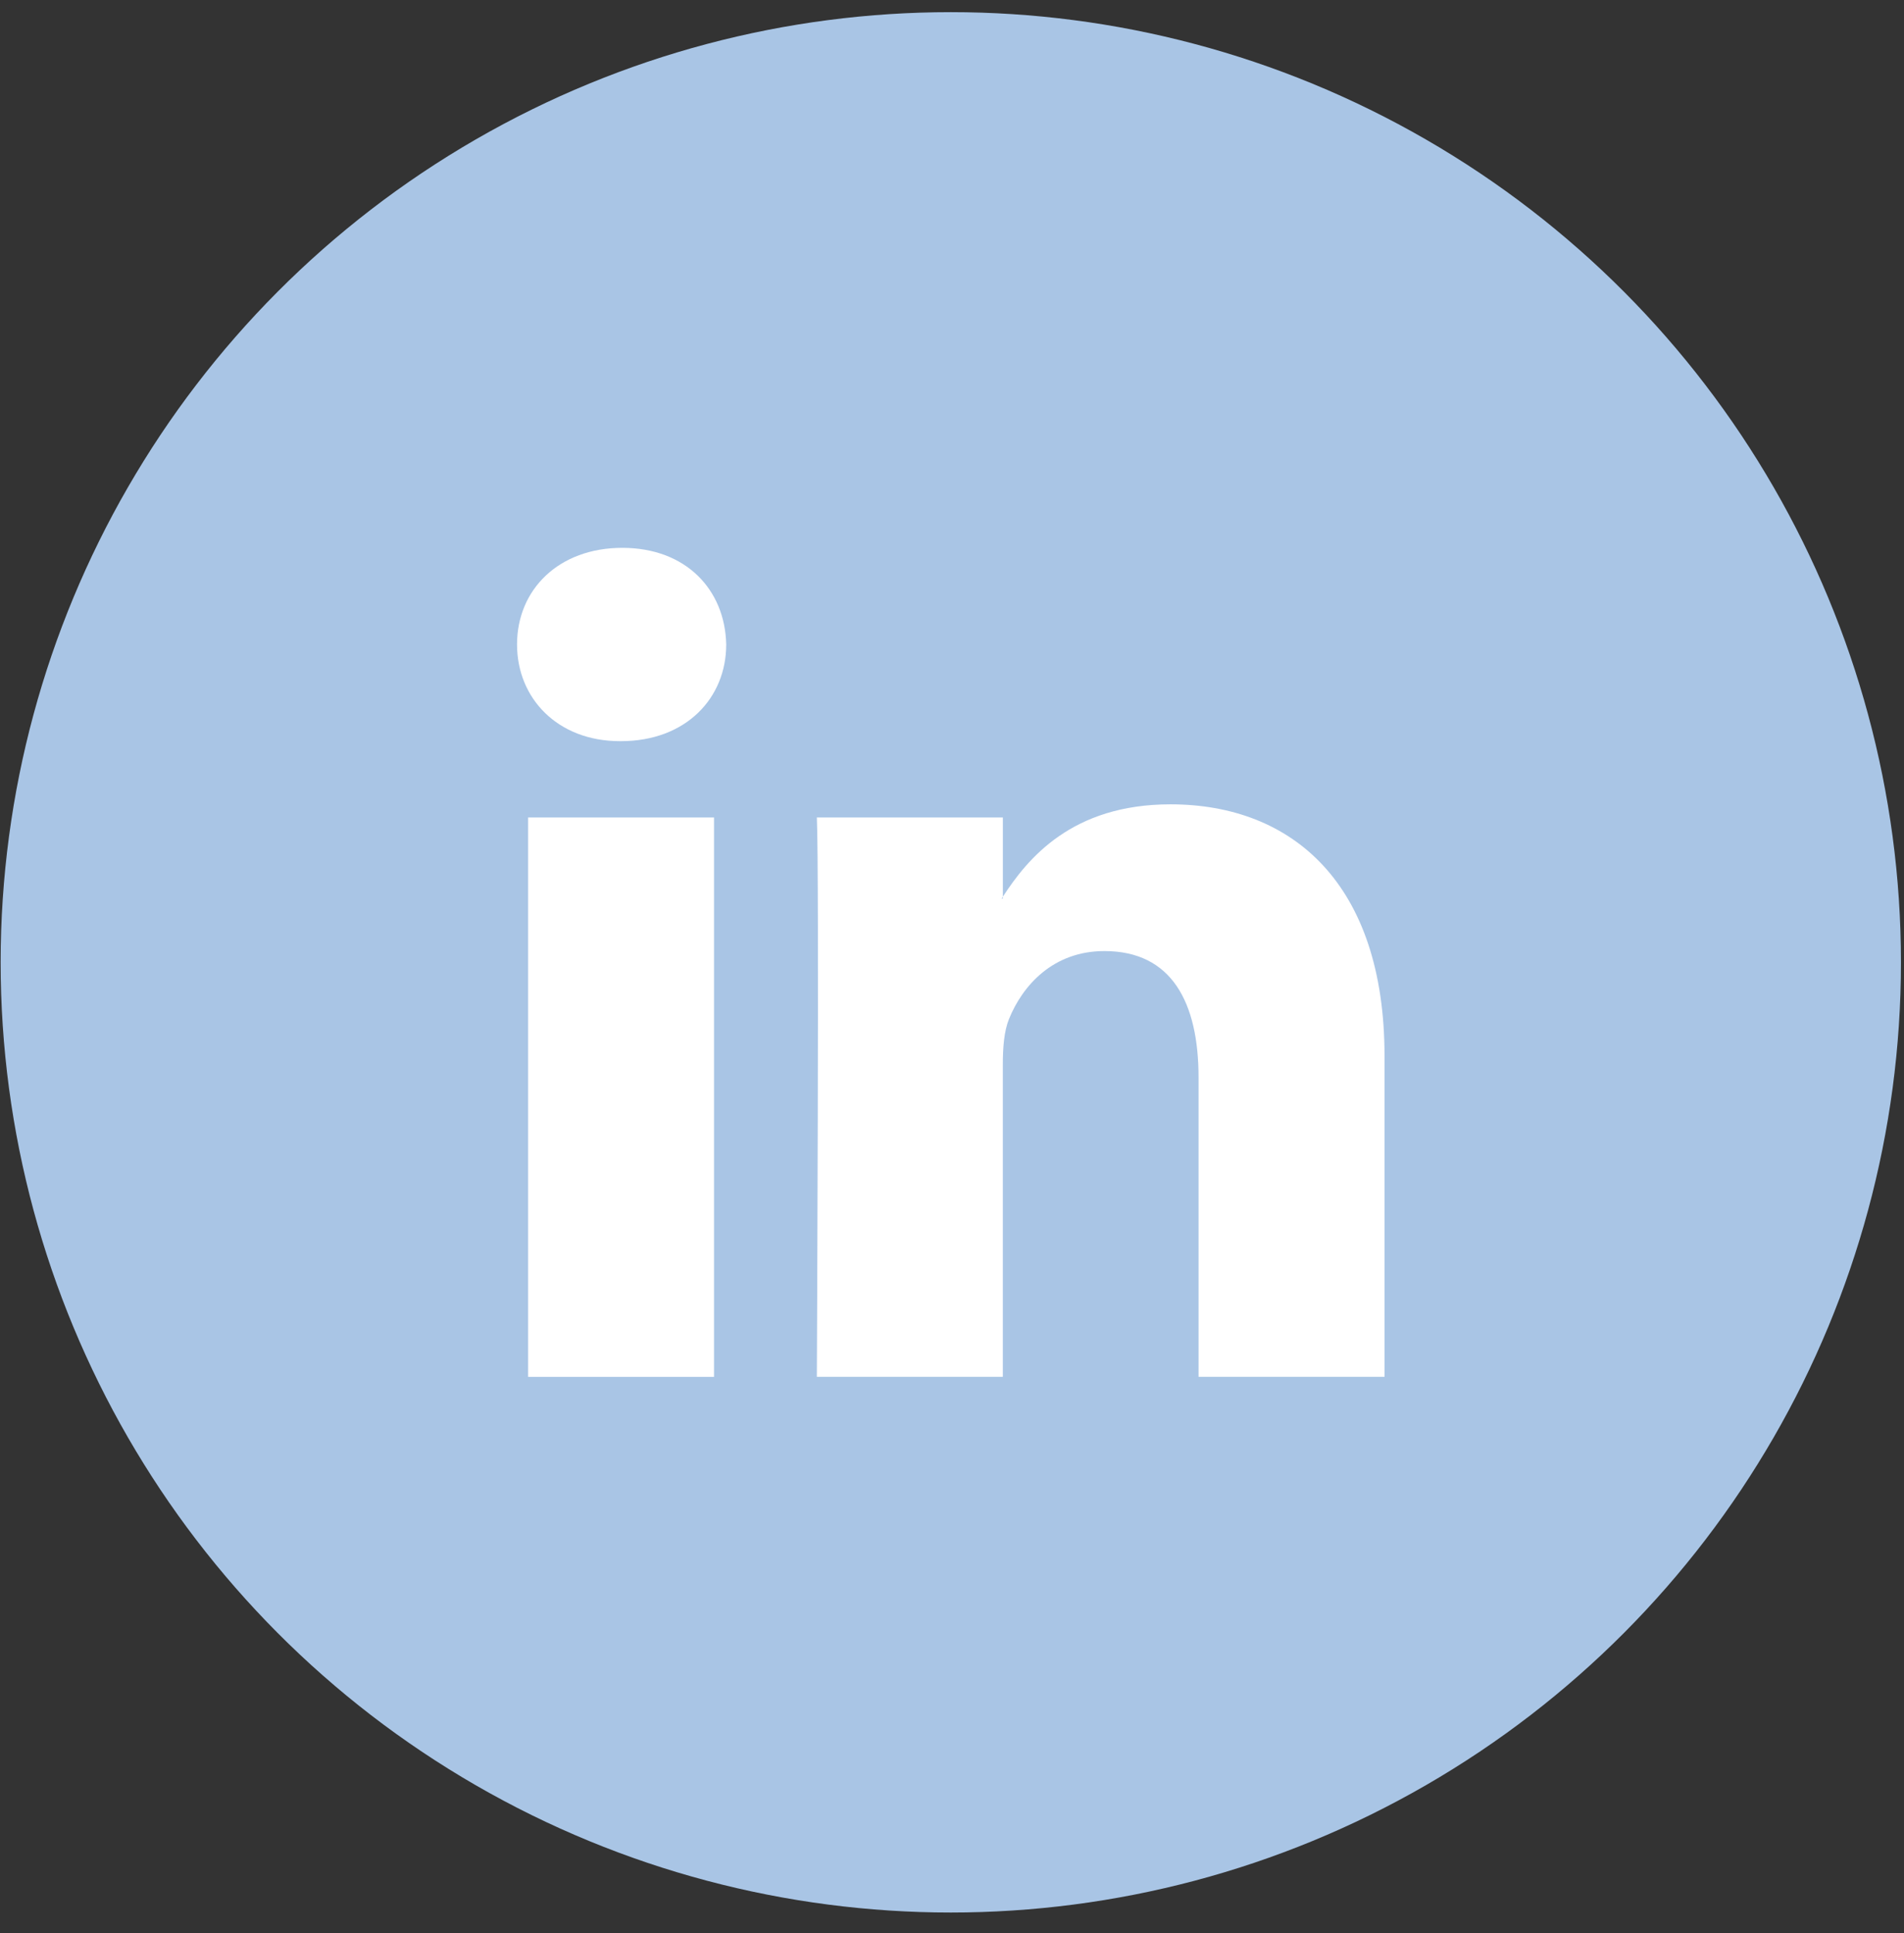
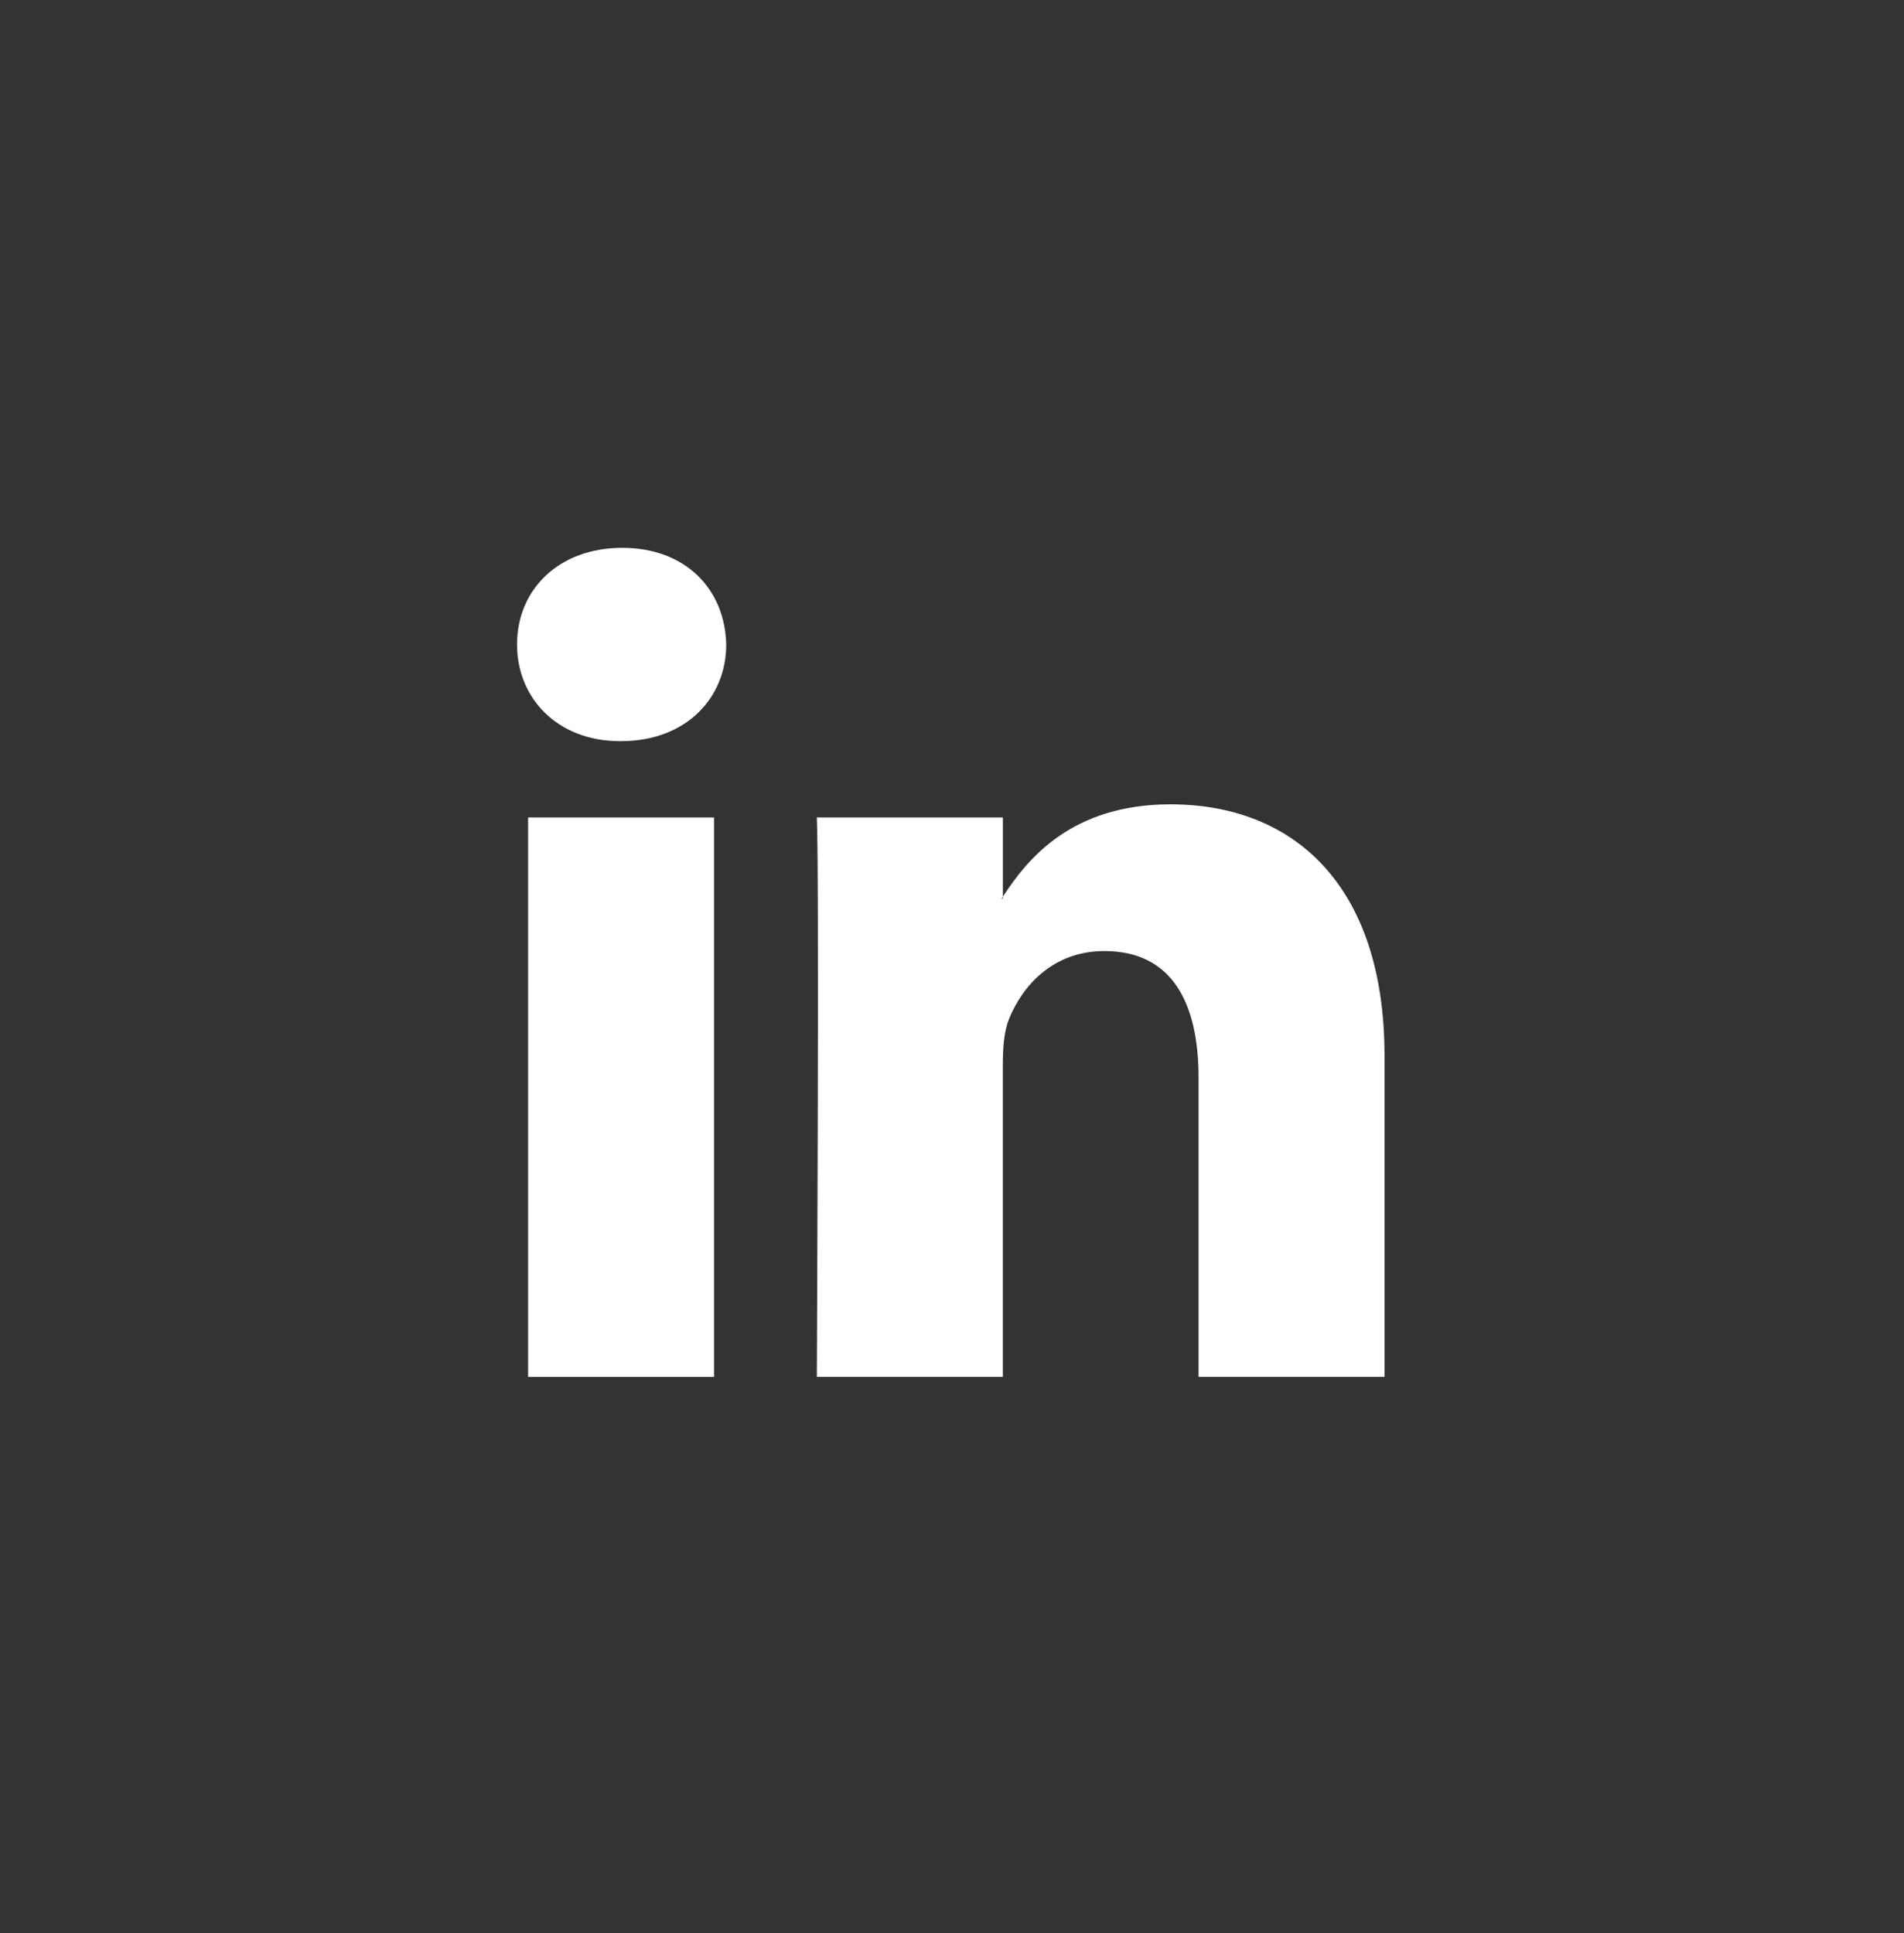
<svg xmlns="http://www.w3.org/2000/svg" width="65px" height="66px" viewBox="0 0 65 66" version="1.1">
  <rect x="0" y="0" width="65" height="66" fill="#333333" stroke="none" />
  <title>Group</title>
  <g id="NAB-Covers" stroke="none" stroke-width="1" fill="none" fill-rule="evenodd">
    <g id="Artboard" transform="translate(-494, -300)" fill-rule="nonzero">
      <g id="3903724_2059672" transform="translate(427, 119)">
        <g id="OBJECTS" transform="translate(57.27, 27.488)">
          <g id="Group" transform="translate(9.752, 153.927)">
-             <circle id="Oval" fill="#A9C5E5" cx="32.437" cy="32.437" r="32.437" />
            <path d="M47.244,35.636 L47.244,46.586 L40.895,46.586 L40.895,36.369 C40.895,33.804 39.978,32.052 37.68,32.052 C35.926,32.052 34.884,33.232 34.423,34.374 C34.256,34.782 34.213,35.349 34.213,35.921 L34.213,46.586 L27.864,46.586 C27.864,46.586 27.949,29.282 27.864,27.491 L34.214,27.491 L34.214,30.197 C34.201,30.218 34.183,30.239 34.172,30.26 L34.214,30.26 L34.214,30.197 C35.058,28.899 36.562,27.043 39.936,27.043 C44.113,27.043 47.244,29.772 47.244,35.636 L47.244,35.636 Z M21.222,18.287 C19.05,18.287 17.629,19.713 17.629,21.586 C17.629,23.419 19.009,24.886 21.138,24.886 L21.179,24.886 C23.393,24.886 24.77,23.419 24.77,21.586 C24.729,19.713 23.395,18.287 21.222,18.287 L21.222,18.287 Z M18.007,46.587 L24.354,46.587 L24.354,27.492 L18.007,27.492 L18.007,46.587 Z" id="Shape" fill="#FFFFFF" />
          </g>
        </g>
      </g>
    </g>
  </g>
</svg>